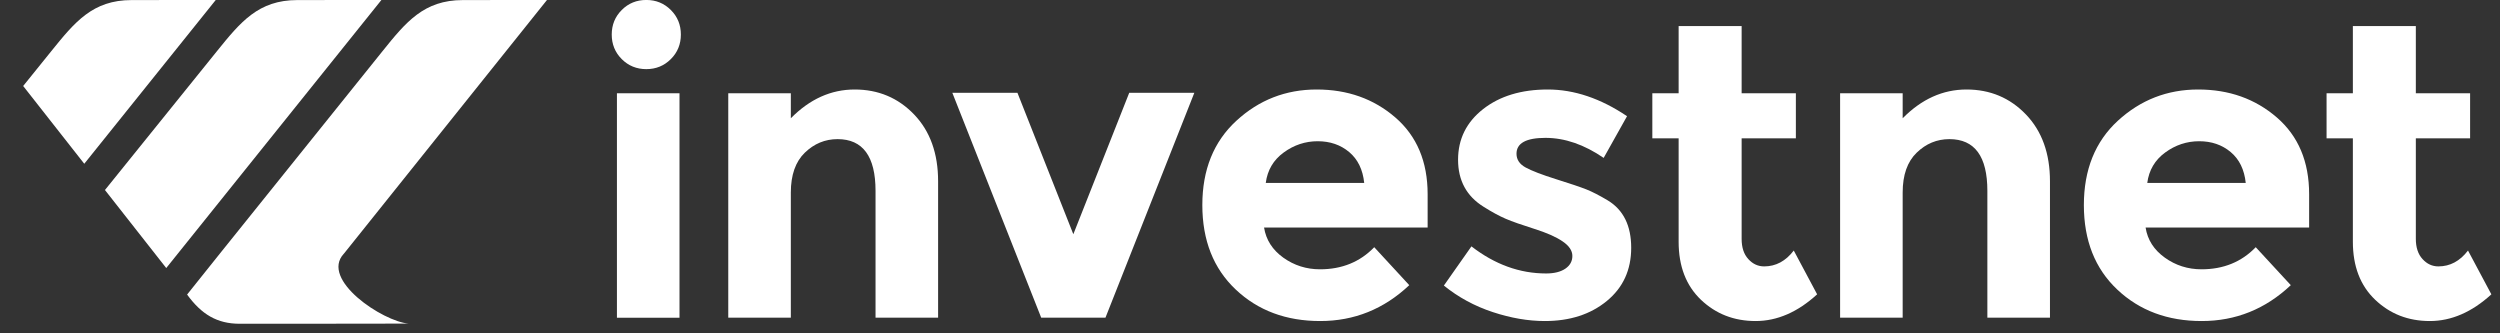
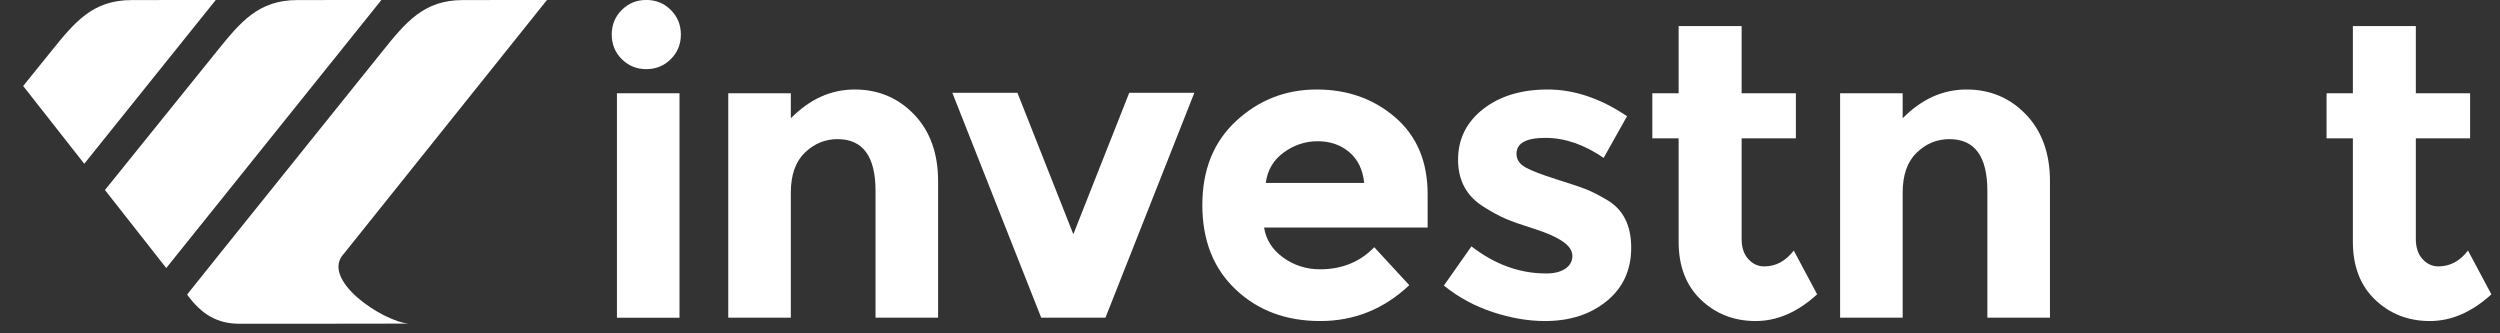
<svg xmlns="http://www.w3.org/2000/svg" width="75" height="10" viewBox="0 0 75 10" fill="none">
  <rect x="0" y="0" width="75" height="10" fill="#333333" stroke="none" />
  <path fill-rule="evenodd" clip-rule="evenodd" d="M16.41 -0.001L10.317 7.61H10.316C9.59 8.388 11.487 9.646 12.258 9.708L8.634 9.713H7.195C6.509 9.713 6.046 9.43 5.613 8.837L6.594 7.61L11.469 1.543C12.182 0.656 12.716 0.004 13.884 0.002L16.41 -0.001Z" fill="white" />
  <path fill-rule="evenodd" clip-rule="evenodd" d="M11.443 -0.001L4.99 8.038L4.987 8.041L3.148 5.7L3.152 5.696L6.502 1.543C7.217 0.657 7.75 0.004 8.918 0.002L11.443 -0.001Z" fill="white" />
  <path fill-rule="evenodd" clip-rule="evenodd" d="M6.473 -0.001L2.532 4.908L2.528 4.913L0.695 2.58L0.7 2.574L1.532 1.543C2.247 0.657 2.779 0.004 3.947 0.002L6.473 -0.001Z" fill="white" />
  <path d="M20.385 9.532H18.508V2.798H20.385V9.532Z" fill="white" />
  <path d="M23.725 5.776V9.531H21.848V2.797H23.725V3.548C24.293 2.972 24.931 2.685 25.64 2.685C26.349 2.685 26.944 2.935 27.424 3.435C27.904 3.936 28.143 4.604 28.143 5.438V9.531H26.266V5.726C26.266 4.692 25.886 4.174 25.127 4.174C24.751 4.174 24.424 4.31 24.144 4.581C23.865 4.852 23.725 5.25 23.725 5.776Z" fill="white" />
  <path d="M31.236 9.53L28.57 2.784H30.523L32.2 7.027L33.877 2.784H35.83L33.164 9.53H31.236Z" fill="white" />
  <path d="M42.278 8.555C41.519 9.272 40.628 9.631 39.606 9.631C38.584 9.631 37.739 9.316 37.072 8.686C36.404 8.056 36.07 7.211 36.07 6.152C36.07 5.092 36.41 4.249 37.091 3.623C37.77 2.998 38.574 2.685 39.5 2.685C40.426 2.685 41.212 2.964 41.859 3.523C42.506 4.082 42.829 4.85 42.829 5.826V6.827H37.922C37.981 7.195 38.173 7.495 38.498 7.729C38.824 7.962 39.191 8.079 39.6 8.079C40.259 8.079 40.801 7.858 41.227 7.416L42.278 8.555ZM40.476 4.562C40.217 4.345 39.902 4.237 39.531 4.237C39.16 4.237 38.82 4.349 38.511 4.575C38.202 4.8 38.023 5.105 37.973 5.488H40.926C40.885 5.088 40.734 4.779 40.476 4.562Z" fill="white" />
  <path d="M48.936 7.434C48.936 8.098 48.692 8.63 48.204 9.03C47.716 9.431 47.096 9.631 46.346 9.631C45.845 9.631 45.323 9.541 44.781 9.362C44.238 9.183 43.75 8.918 43.316 8.567L44.143 7.391C44.843 7.933 45.59 8.204 46.383 8.204C46.625 8.204 46.817 8.157 46.959 8.061C47.1 7.965 47.171 7.837 47.171 7.679C47.171 7.52 47.074 7.374 46.877 7.241C46.681 7.107 46.398 6.982 46.026 6.865C45.655 6.748 45.371 6.648 45.175 6.565C44.979 6.481 44.756 6.36 44.506 6.202C43.997 5.885 43.742 5.415 43.742 4.793C43.742 4.172 43.993 3.665 44.493 3.273C44.994 2.881 45.64 2.685 46.433 2.685C47.226 2.685 48.018 2.952 48.811 3.486L48.11 4.737C47.526 4.337 46.944 4.136 46.364 4.136C45.784 4.136 45.495 4.295 45.495 4.612C45.495 4.787 45.586 4.925 45.77 5.025C45.953 5.125 46.258 5.242 46.684 5.376C47.109 5.509 47.411 5.611 47.591 5.682C47.77 5.753 47.985 5.864 48.236 6.014C48.703 6.298 48.936 6.771 48.936 7.434Z" fill="white" />
-   <path d="M52.249 4.149V7.166C52.249 7.424 52.315 7.627 52.449 7.772C52.582 7.919 52.741 7.992 52.925 7.992C53.275 7.992 53.571 7.833 53.813 7.516L54.514 8.83C53.93 9.364 53.315 9.631 52.668 9.631C52.021 9.631 51.475 9.418 51.028 8.993C50.582 8.567 50.359 7.987 50.359 7.253V4.149H49.57V2.797H50.359V0.782H52.249V2.797H53.876V4.149H52.249Z" fill="white" />
+   <path d="M52.249 4.149V7.166C52.249 7.424 52.315 7.627 52.449 7.772C52.582 7.919 52.741 7.992 52.925 7.992C53.275 7.992 53.571 7.833 53.813 7.516L54.514 8.83C53.93 9.364 53.315 9.631 52.668 9.631C52.021 9.631 51.475 9.418 51.028 8.993C50.582 8.567 50.359 7.987 50.359 7.253V4.149H49.57V2.797H50.359V0.782H52.249V2.797H53.876V4.149H52.249" fill="white" />
  <path d="M57.08 5.776V9.531H55.203V2.797H57.08V3.548C57.648 2.972 58.286 2.685 58.995 2.685C59.704 2.685 60.299 2.935 60.779 3.435C61.259 3.936 61.499 4.604 61.499 5.438V9.531H59.621V5.726C59.621 4.692 59.242 4.174 58.482 4.174C58.107 4.174 57.779 4.31 57.5 4.581C57.22 4.852 57.08 5.25 57.08 5.776Z" fill="white" />
-   <path d="M68.724 8.555C67.964 9.272 67.073 9.631 66.051 9.631C65.029 9.631 64.184 9.316 63.517 8.686C62.849 8.056 62.516 7.211 62.516 6.152C62.516 5.092 62.855 4.249 63.535 3.623C64.216 2.998 65.019 2.685 65.945 2.685C66.871 2.685 67.657 2.964 68.304 3.523C68.951 4.082 69.274 4.85 69.274 5.826V6.827H64.368C64.426 7.195 64.618 7.495 64.944 7.729C65.269 7.962 65.636 8.079 66.045 8.079C66.704 8.079 67.246 7.858 67.672 7.416L68.724 8.555ZM66.921 4.562C66.662 4.345 66.347 4.237 65.976 4.237C65.605 4.237 65.265 4.349 64.956 4.575C64.648 4.8 64.468 5.105 64.418 5.488H67.372C67.33 5.088 67.18 4.779 66.921 4.562Z" fill="white" />
  <path d="M72.475 4.149V7.166C72.475 7.424 72.542 7.627 72.676 7.772C72.809 7.919 72.968 7.992 73.151 7.992C73.502 7.992 73.798 7.833 74.04 7.516L74.741 8.83C74.157 9.364 73.541 9.631 72.895 9.631C72.248 9.631 71.701 9.418 71.255 8.993C70.808 8.567 70.586 7.987 70.586 7.253V4.149H69.797V2.797H70.586V0.782H72.475V2.797H74.103V4.149H72.475Z" fill="white" />
  <path d="M18.652 1.773C18.452 1.573 18.352 1.327 18.352 1.036C18.352 0.746 18.452 0.5 18.652 0.3C18.852 0.099 19.098 -0.001 19.389 -0.001C19.679 -0.001 19.925 0.099 20.125 0.3C20.326 0.5 20.426 0.746 20.426 1.036C20.426 1.327 20.326 1.573 20.125 1.773C19.925 1.973 19.68 2.074 19.389 2.074C19.098 2.074 18.852 1.973 18.652 1.773Z" fill="white" />
</svg>